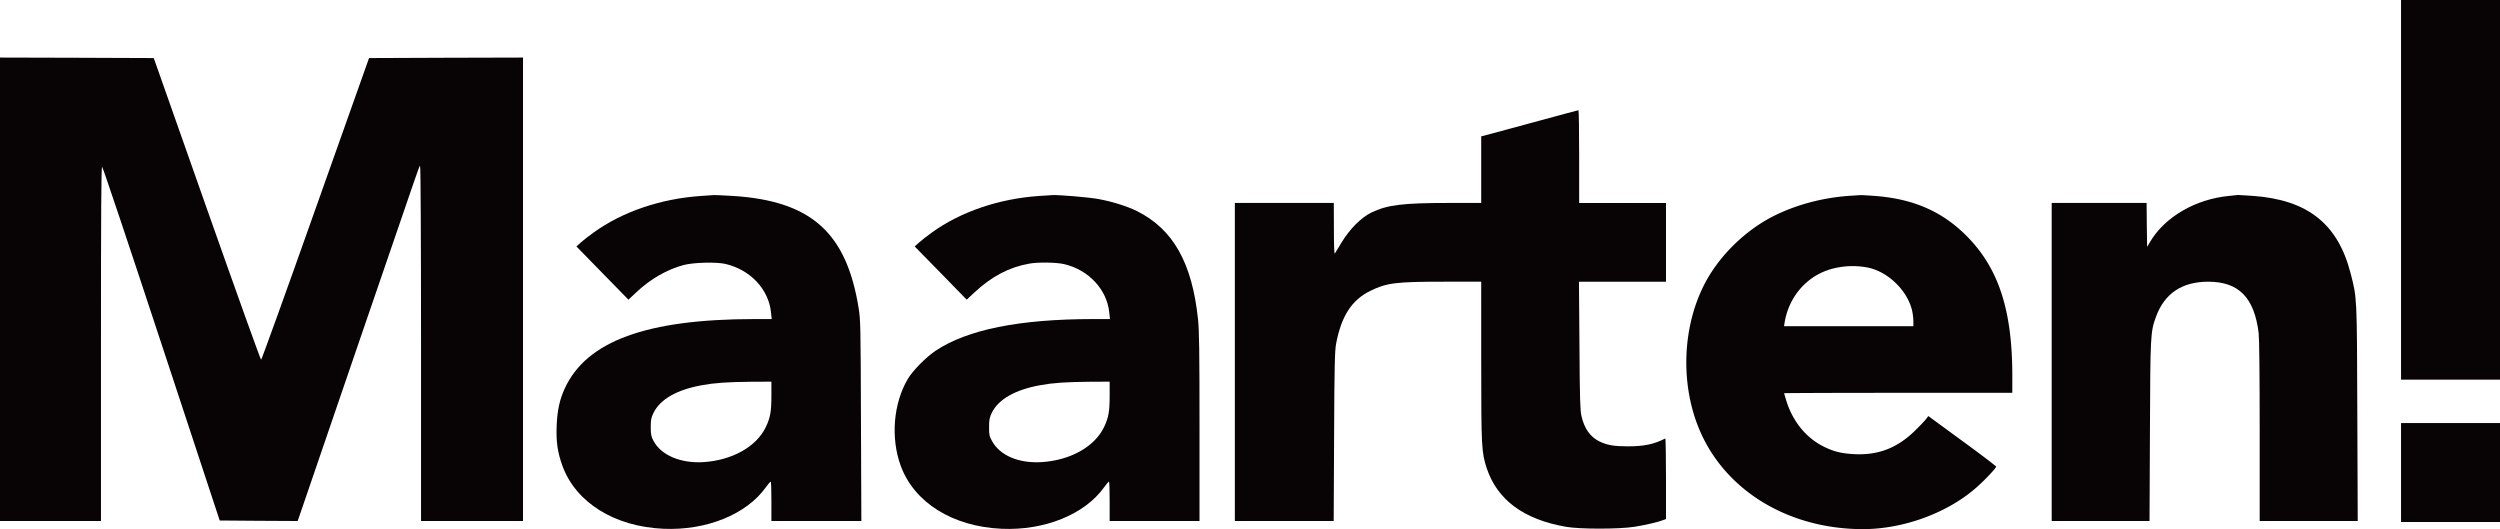
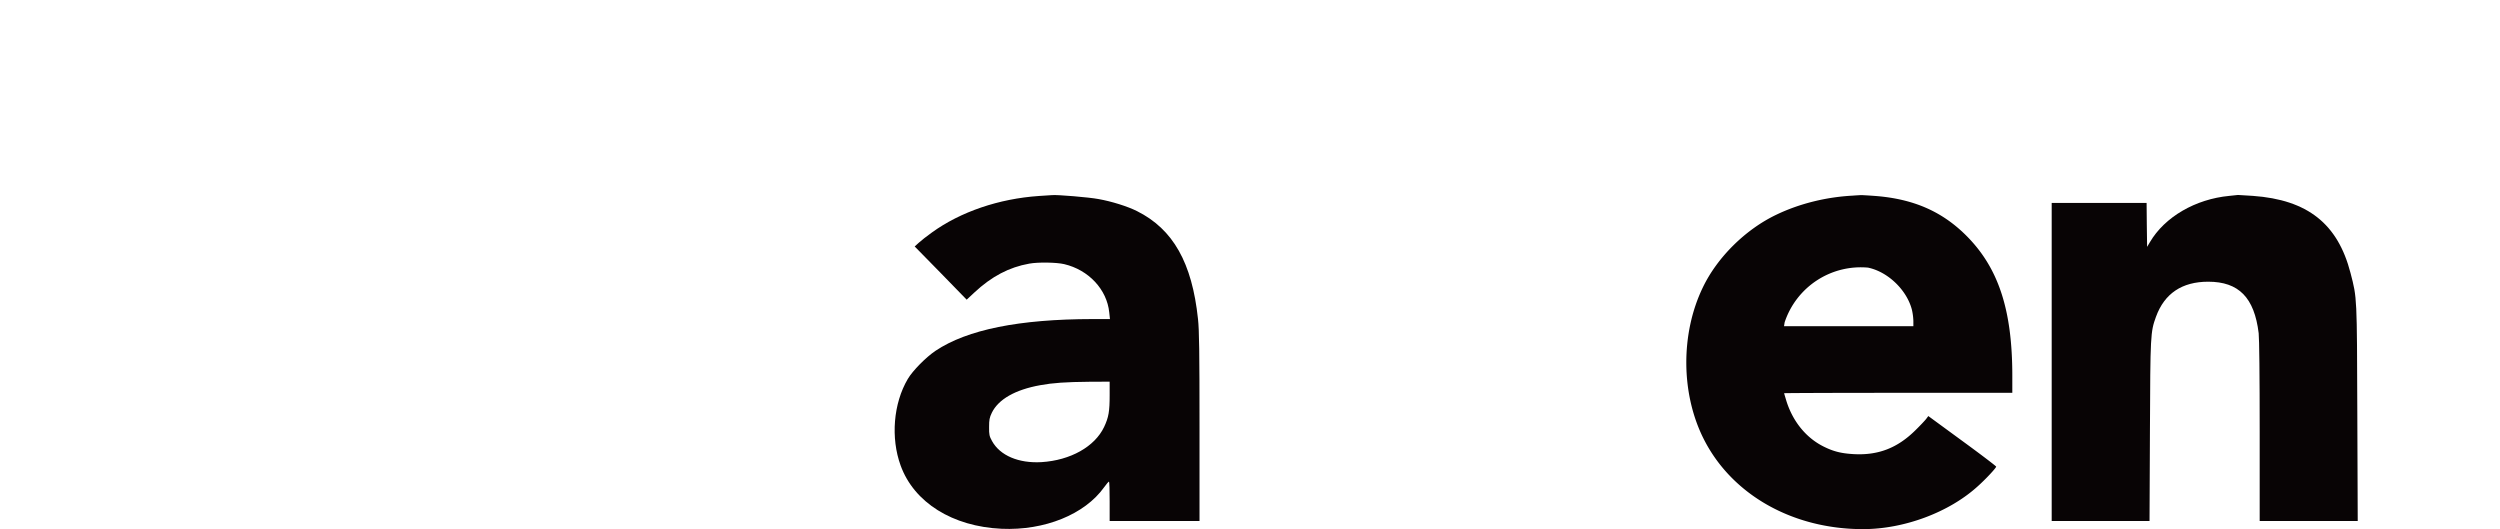
<svg xmlns="http://www.w3.org/2000/svg" id="New_Layer" data-name="New Layer" viewBox="0 0 2476 524">
  <defs>
    <style>.cls-1{fill:#080405;fill-rule:evenodd;}</style>
  </defs>
-   <polygon class="cls-1" points="2378 188 2378 376 2427 376 2476 376 2476 188 2476 0 2427 0 2378 0 2378 188" />
-   <path class="cls-1" d="M65.91,346.75v229.5h100V400.65c0-130.9.3-175.5,1.1-175.2s27.1,79.1,58.8,175.3l57.7,175,38.6.3,38.6.2,2-5.7c1.1-3.2,27.6-80.7,59-172.3,66.9-195.2,59.2-173,60.3-173,.5,0,.9,71.9.9,175.5v175.5h101v-459l-76.2.2-76.3.3-53,149.3c-29.1,82.2-53.4,149.5-53.9,149.5s-24.6-67.1-53.6-149.3l-52.7-149.5-76.2-.3-76.1-.2Z" transform="translate(-65.91 -60.25)" />
-   <path class="cls-1" d="M1582.91,181.85c-25,6.7-46.5,12.6-47.7,12.9l-2.3.5v66h-31.2c-47,0-61.8,1.9-77.8,9.6-9.9,4.9-21.3,16.3-29.2,29.4-3.2,5.2-6.2,10.2-6.7,11-.7,1-1-7.4-1-24.3l-.1-25.7h-98v315h97.9l.4-83.7c.3-70.5.7-85.1,2-92,5.2-27.3,15.5-43.2,33.8-52.2,16.4-8,25.3-9.1,73.1-9.1h36.8V418c0,85.5.3,90.2,5.5,106.1,10.5,31.3,36.5,50.6,78.5,57.9,13.5,2.4,52.2,2.4,67.6,0,10.7-1.7,23.4-4.6,28.8-6.7l2.6-1v-40.1c0-22-.3-39.9-.7-39.7-11.3,5.8-20.9,7.8-37.3,7.8-13.6,0-20.3-1.2-27.8-4.8-9.1-4.4-15-12.6-17.9-25.1-1.3-5.5-1.7-16.8-2-69.9l-.5-63.2h86.2v-78h-86v-46c0-25.3-.3-45.9-.7-45.9S1607.91,175.05,1582.91,181.85Z" transform="translate(-65.91 -60.25)" />
-   <path class="cls-1" d="M759.81,254.35c-39.5,2.7-77.5,15.6-106,36.2-4.8,3.4-10.5,7.9-12.8,10l-4.2,3.8,25.8,26.4,25.7,26.3,7.9-7.4c13.9-13.1,30.1-22.4,46.7-26.9,9.7-2.6,32.5-3.2,41.5-1.1,24.7,5.8,42.8,25.1,45.1,48l.7,6.6h-17.4c-106.5.1-165.9,21.8-187.5,68.6-5.1,10.9-7.5,21.9-8.1,37.4s.9,26,5.7,39.3c13.3,36.4,51.4,60.2,100,62.4,42.5,1.9,82.3-14.2,101.5-41.1,2.2-3,4.3-5.6,4.8-5.6s.7,8.8.7,19.5v19.5H919l-.4-99.3c-.3-95.4-.4-99.7-2.4-112.2-12.2-74.7-47.5-105.8-125.3-110.5-9.1-.5-17.2-.9-18-.8S766.21,253.85,759.81,254.35Zm70.1,197.3c0,16.2-1,21.9-5.5,31.5-9.3,19.5-33.3,33-62,34.8-22.6,1.3-41.8-6.9-49.3-21.1-2.3-4.4-2.7-6.3-2.7-13.6s.4-9.3,2.8-14.2c6.6-13.4,23-22.8,47.9-27.3,12.5-2.3,25.5-3.2,48.6-3.4l20.2-.1Z" transform="translate(-65.91 -60.25)" />
  <path class="cls-1" d="M1094.81,254.35c-39.5,2.7-77.5,15.6-106,36.2-4.8,3.4-10.5,7.9-12.8,10l-4.2,3.8,25.8,26.3,25.7,26.4,7.5-7c17.1-16,34.6-25.2,54.5-28.7,8.7-1.6,27-1.3,34.6.5,24.2,5.7,42.3,25.1,44.6,47.8l.7,6.6h-17.4c-72.5.1-123.8,10.4-155.3,31.4-9.4,6.3-22.6,19.6-27.5,27.9-14.3,24.2-17.1,58.3-7.1,85.8,13.3,36.6,51.4,60.4,100,62.6,42.5,1.9,82.3-14.2,101.5-41.1,2.2-3,4.3-5.6,4.8-5.6s.7,8.8.7,19.5v19.5h89V483c0-74.3-.3-96-1.5-106.8-5.9-55.7-24.6-88.9-60.3-106.8-9.5-4.8-25.3-9.7-38.2-12-9.6-1.8-40.9-4.4-46-3.9C1107.11,253.45,1101.21,253.85,1094.81,254.35Zm70.1,197.3c0,16.2-1,21.9-5.5,31.5-9.3,19.5-33.3,33-62,34.8-22.6,1.3-41.1-6.5-49-20.9-2.6-4.7-3-6.3-2.9-13.8,0-7.2.4-9.4,2.7-14.2,6.5-13.3,23-22.8,47.9-27.3,12.5-2.3,25.5-3.2,48.6-3.4l20.2-.1Z" transform="translate(-65.91 -60.25)" />
-   <path class="cls-1" d="M1900.91,254c-26.6,1.4-53,8-75.7,18.9-30.6,14.6-58.5,42.2-72.8,72-22.1,45.7-21.8,105,.7,149.8,27.8,55.5,88.3,89.7,158.2,89.6,40.6-.1,84.8-16.6,113.1-42.2,8.2-7.3,18.5-18.4,18.5-19.7,0-.5-15.1-12-33.6-25.5l-33.6-24.6-2,2.7c-1.2,1.6-6,6.7-10.8,11.4-17.8,17.6-36.9,25-61.3,23.6-12.1-.7-19.7-2.6-29.2-7.3-17.6-8.6-31-25-37.4-45.8-1.1-3.7-2.1-7-2.1-7.2s50.9-.4,113-.4h113v-16.8c0-65.5-13.7-107.2-45.9-139.2-24-23.8-52.2-36.1-90.1-39-6.9-.5-13.4-.9-14.5-.8S1903.91,253.75,1900.91,254Zm15.5,71.4c19.4,4.2,37.9,22,43,41.4a57.61,57.61,0,0,1,1.5,11.2v5.3h-128.1l.6-3.8c4.3-25.5,21.9-45.8,45.8-52.7A79.45,79.45,0,0,1,1916.41,325.35Z" transform="translate(-65.91 -60.25)" />
+   <path class="cls-1" d="M1900.91,254c-26.6,1.4-53,8-75.7,18.9-30.6,14.6-58.5,42.2-72.8,72-22.1,45.7-21.8,105,.7,149.8,27.8,55.5,88.3,89.7,158.2,89.6,40.6-.1,84.8-16.6,113.1-42.2,8.2-7.3,18.5-18.4,18.5-19.7,0-.5-15.1-12-33.6-25.5l-33.6-24.6-2,2.7c-1.2,1.6-6,6.7-10.8,11.4-17.8,17.6-36.9,25-61.3,23.6-12.1-.7-19.7-2.6-29.2-7.3-17.6-8.6-31-25-37.4-45.8-1.1-3.7-2.1-7-2.1-7.2s50.9-.4,113-.4h113v-16.8c0-65.5-13.7-107.2-45.9-139.2-24-23.8-52.2-36.1-90.1-39-6.9-.5-13.4-.9-14.5-.8S1903.91,253.75,1900.91,254Zm15.5,71.4c19.4,4.2,37.9,22,43,41.4a57.61,57.61,0,0,1,1.5,11.2v5.3h-128.1l.6-3.8A79.45,79.45,0,0,1,1916.41,325.35Z" transform="translate(-65.91 -60.25)" />
  <path class="cls-1" d="M2273.81,254.25c-33.6,3.2-64,20.9-78.6,45.8l-2.8,4.7-.3-21.8-.2-21.7h-94v315h96.9l.4-88.7c.4-96.1.5-98.4,6-113.6,8.4-23,25.7-34.7,51.7-34.7,30.3,0,45.7,15.7,50,51,.6,5.2,1,42.2,1,97.2v88.8H2401l-.4-106.3c-.4-116.7-.2-114.1-6.7-139.2-12.6-48.9-42.6-72.6-96.7-76.5-7.6-.5-14.2-.9-14.8-.9S2278,253.85,2273.81,254.25Z" transform="translate(-65.91 -60.25)" />
-   <polygon class="cls-1" points="2378 468 2378 517 2427 517 2476 517 2476 468 2476 419 2427 419 2378 419 2378 468" />
</svg>